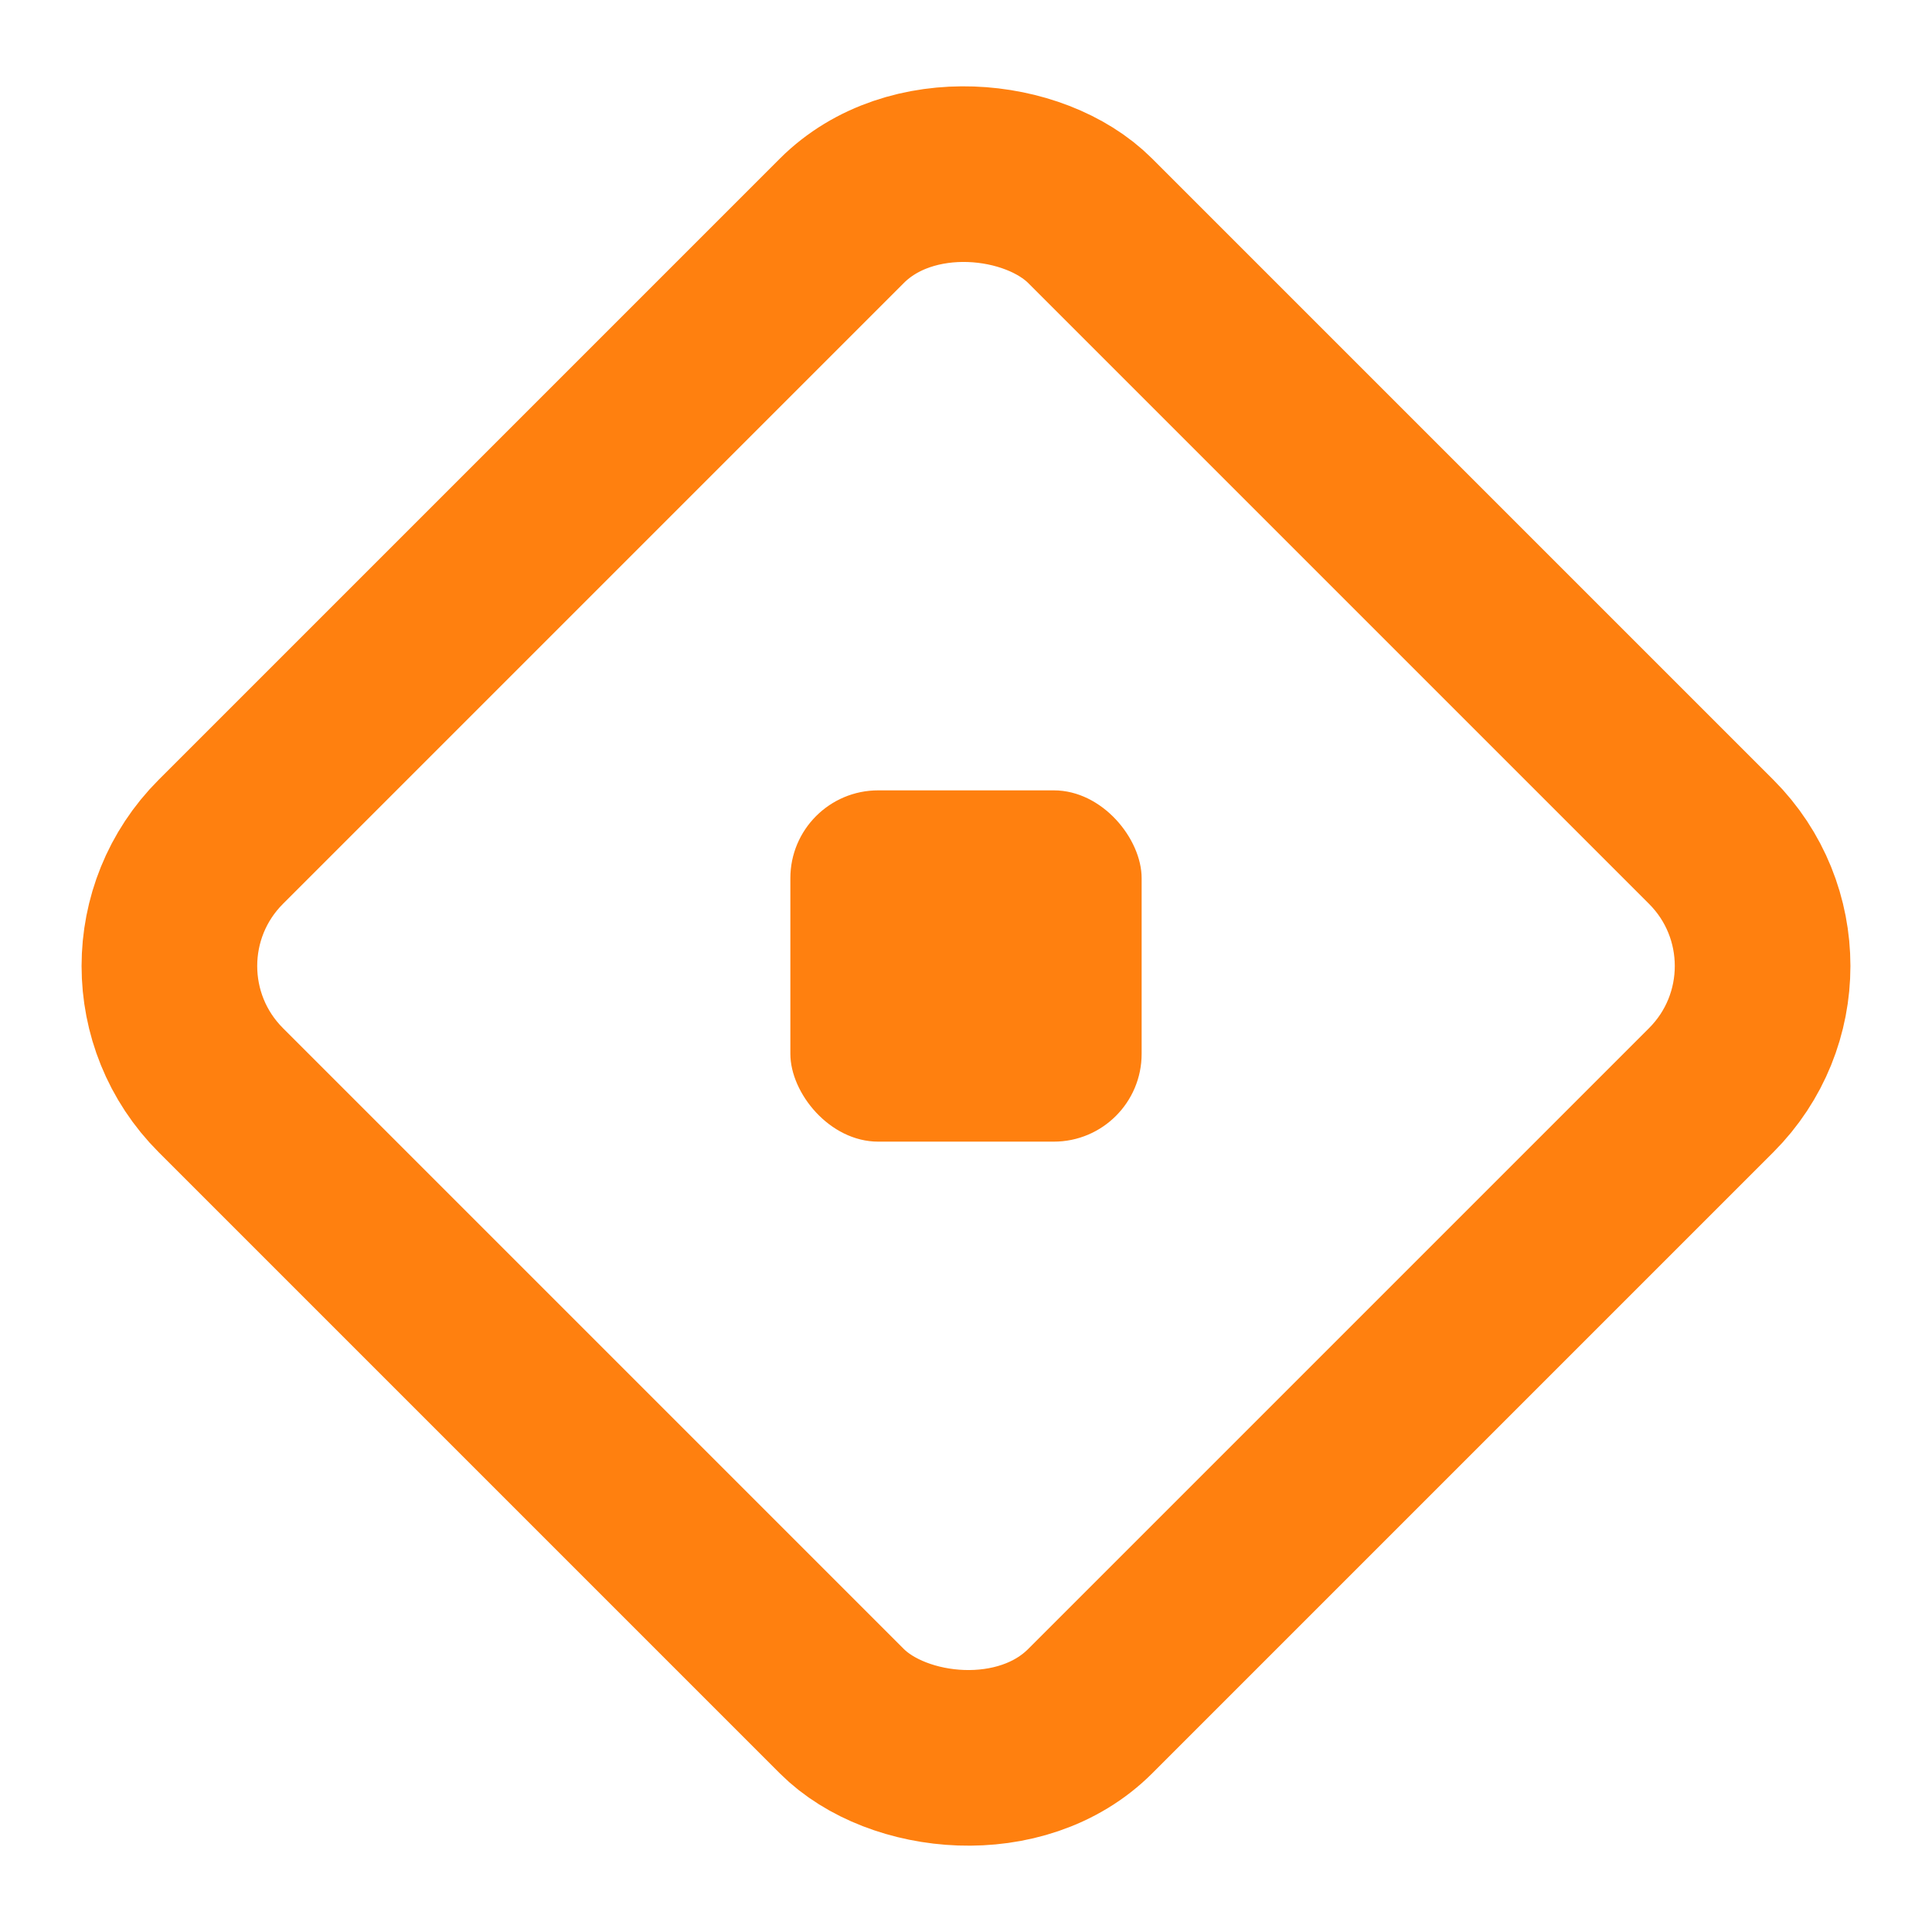
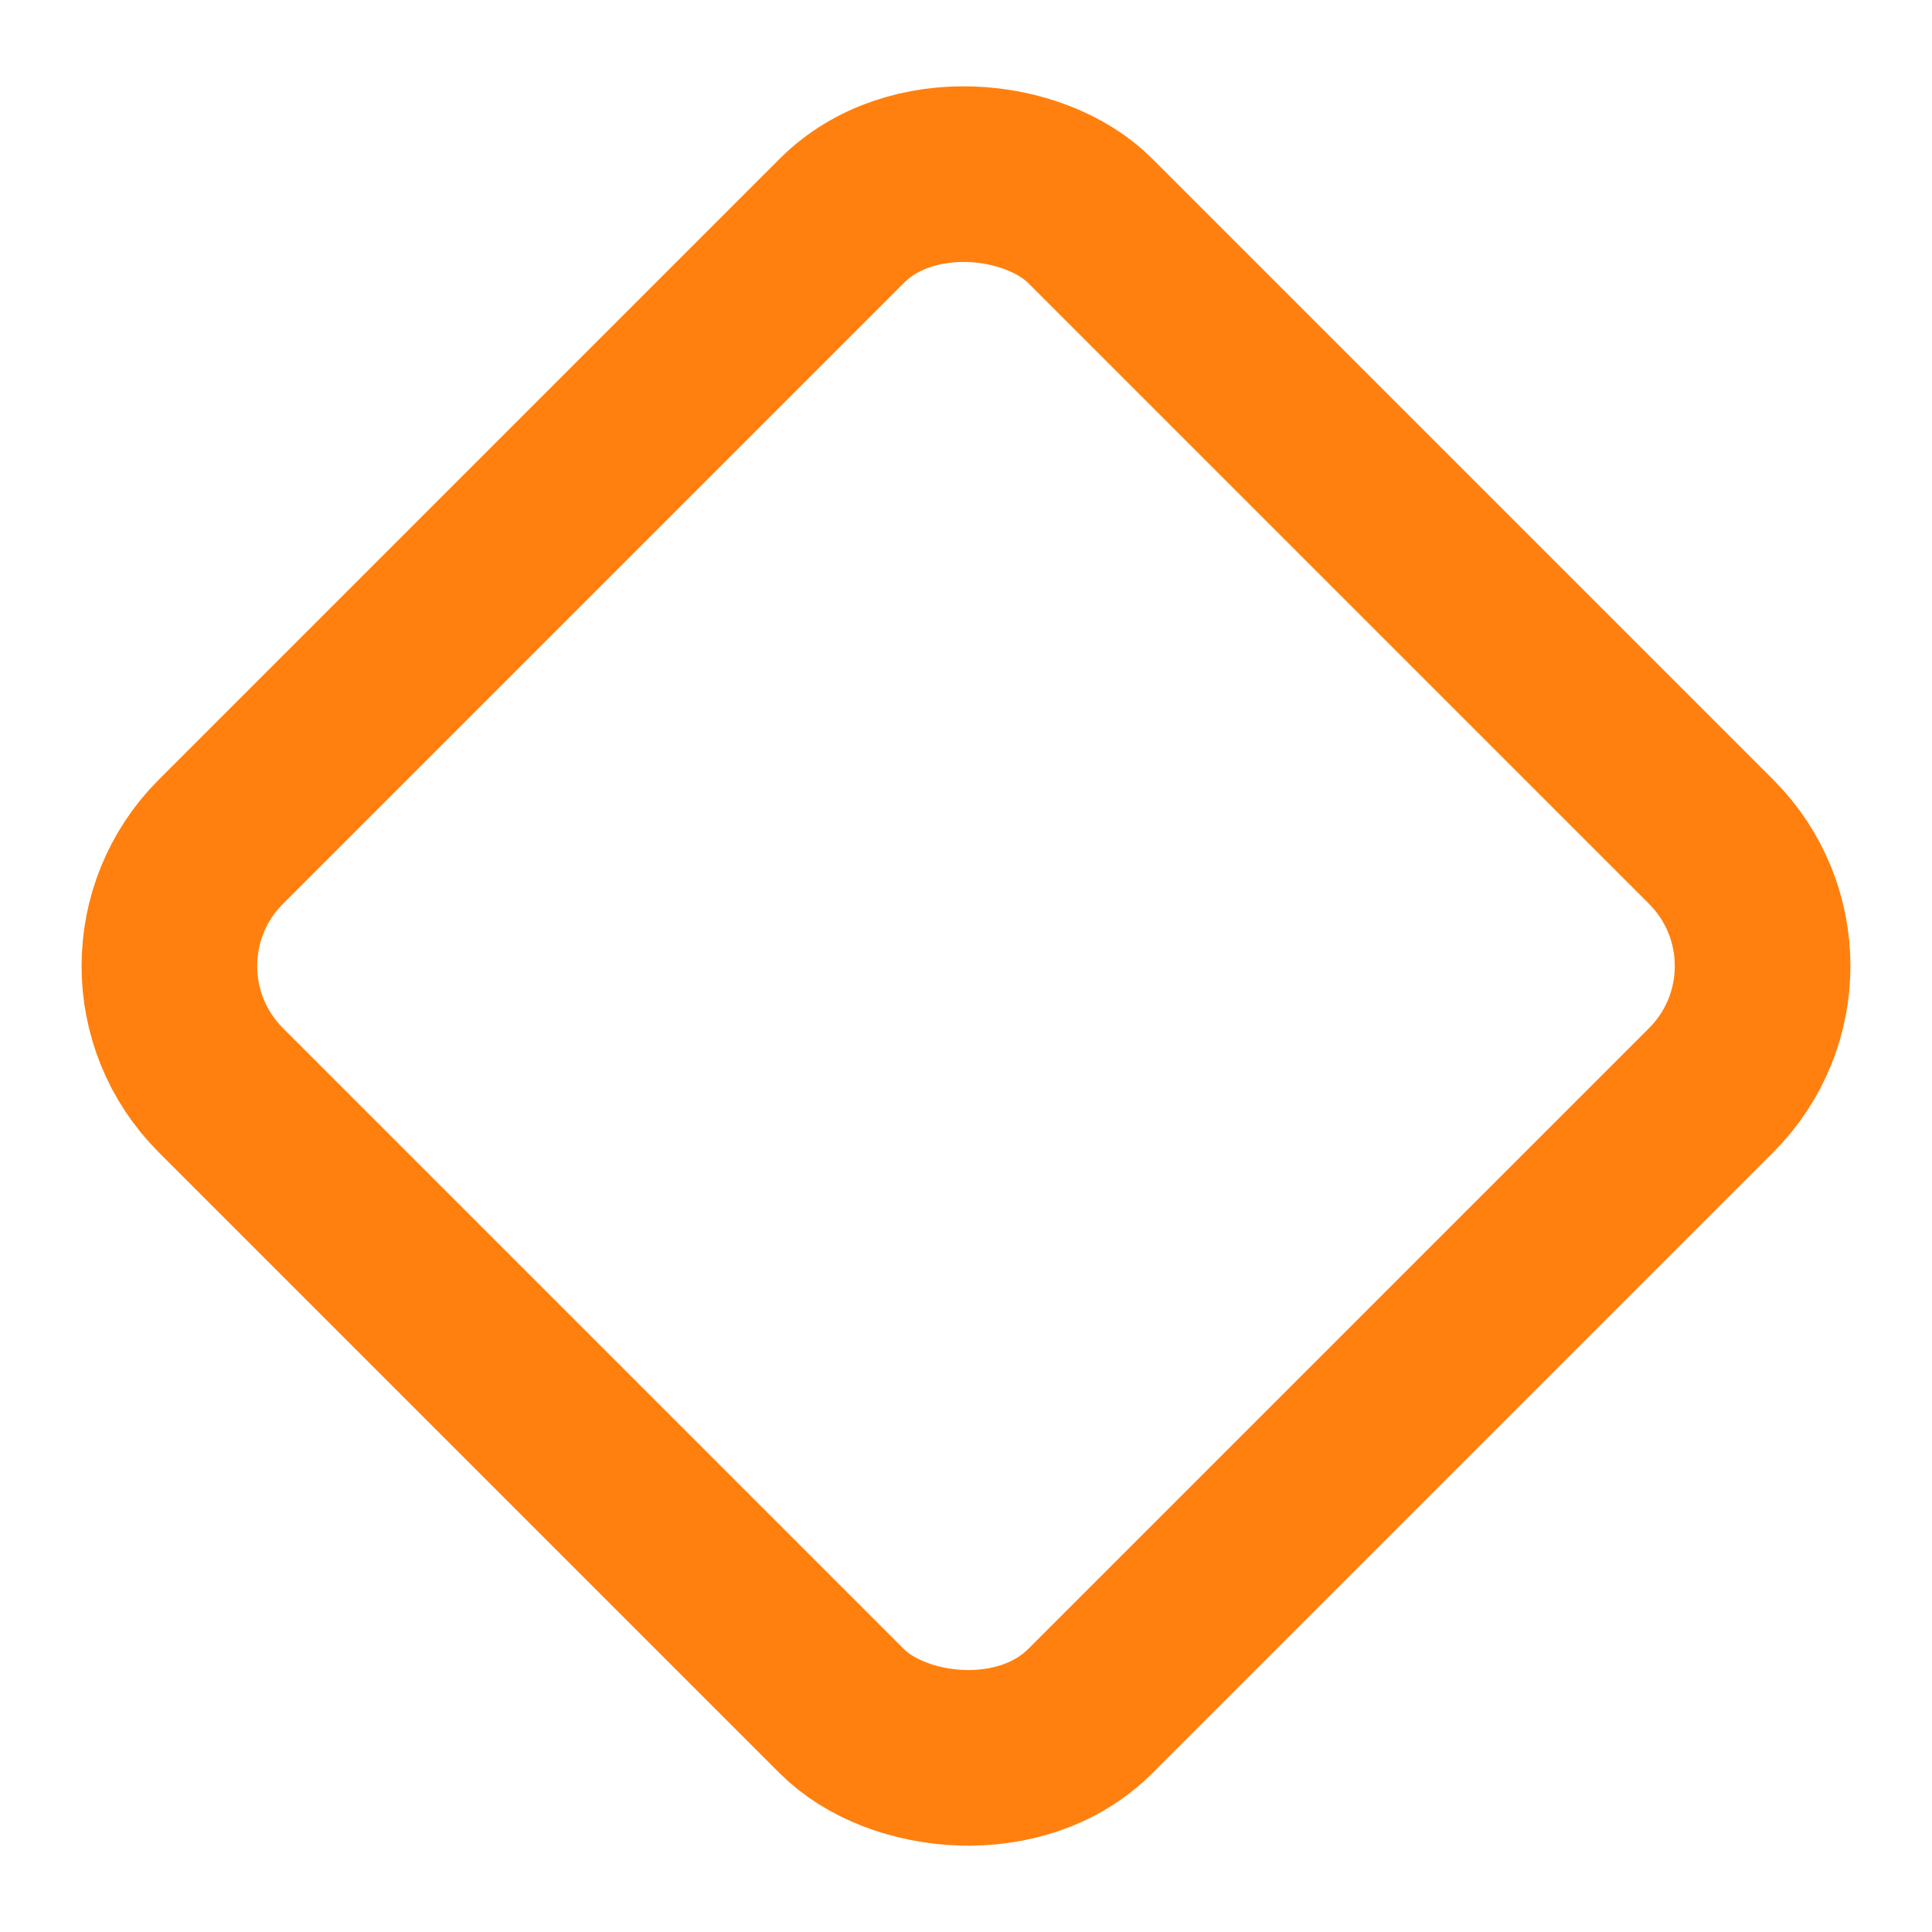
<svg xmlns="http://www.w3.org/2000/svg" width="22" height="22" viewBox="0 0 22 22">
  <g fill="none" fill-rule="evenodd" transform="translate(1 1)">
    <rect width="14" height="14" x="3" y="3" stroke="#FF800F" stroke-width="2" rx="2" transform="rotate(-45 10 10)" />
-     <rect width="4" height="4" x="8" y="8" fill="#FF800F" rx="1" />
  </g>
</svg>